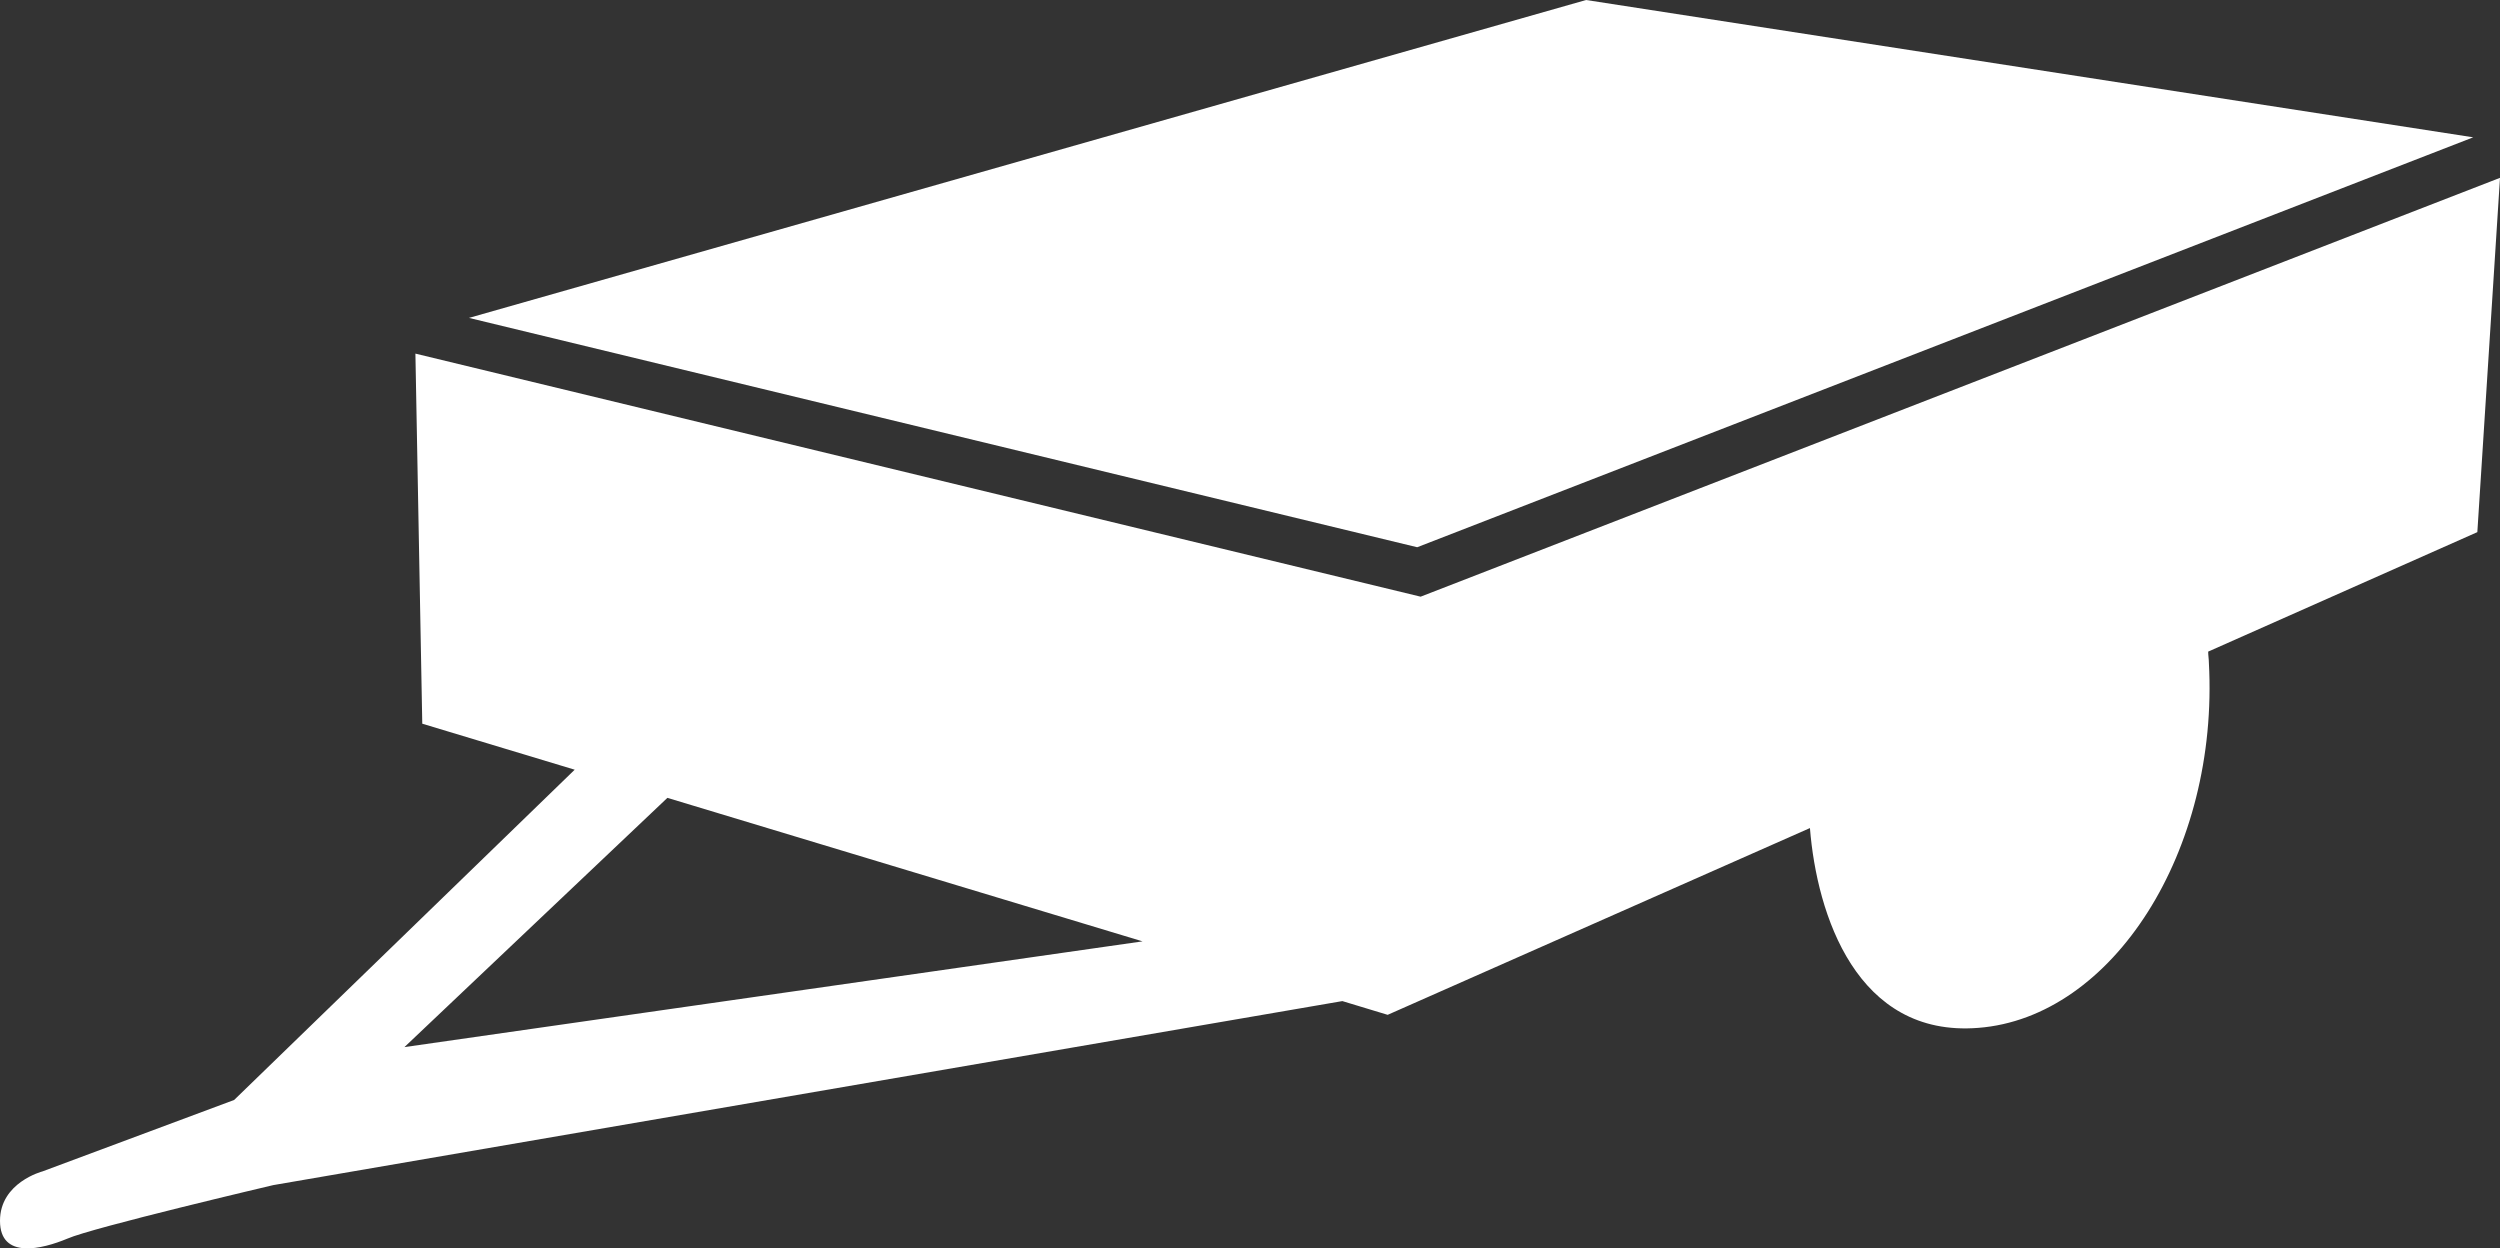
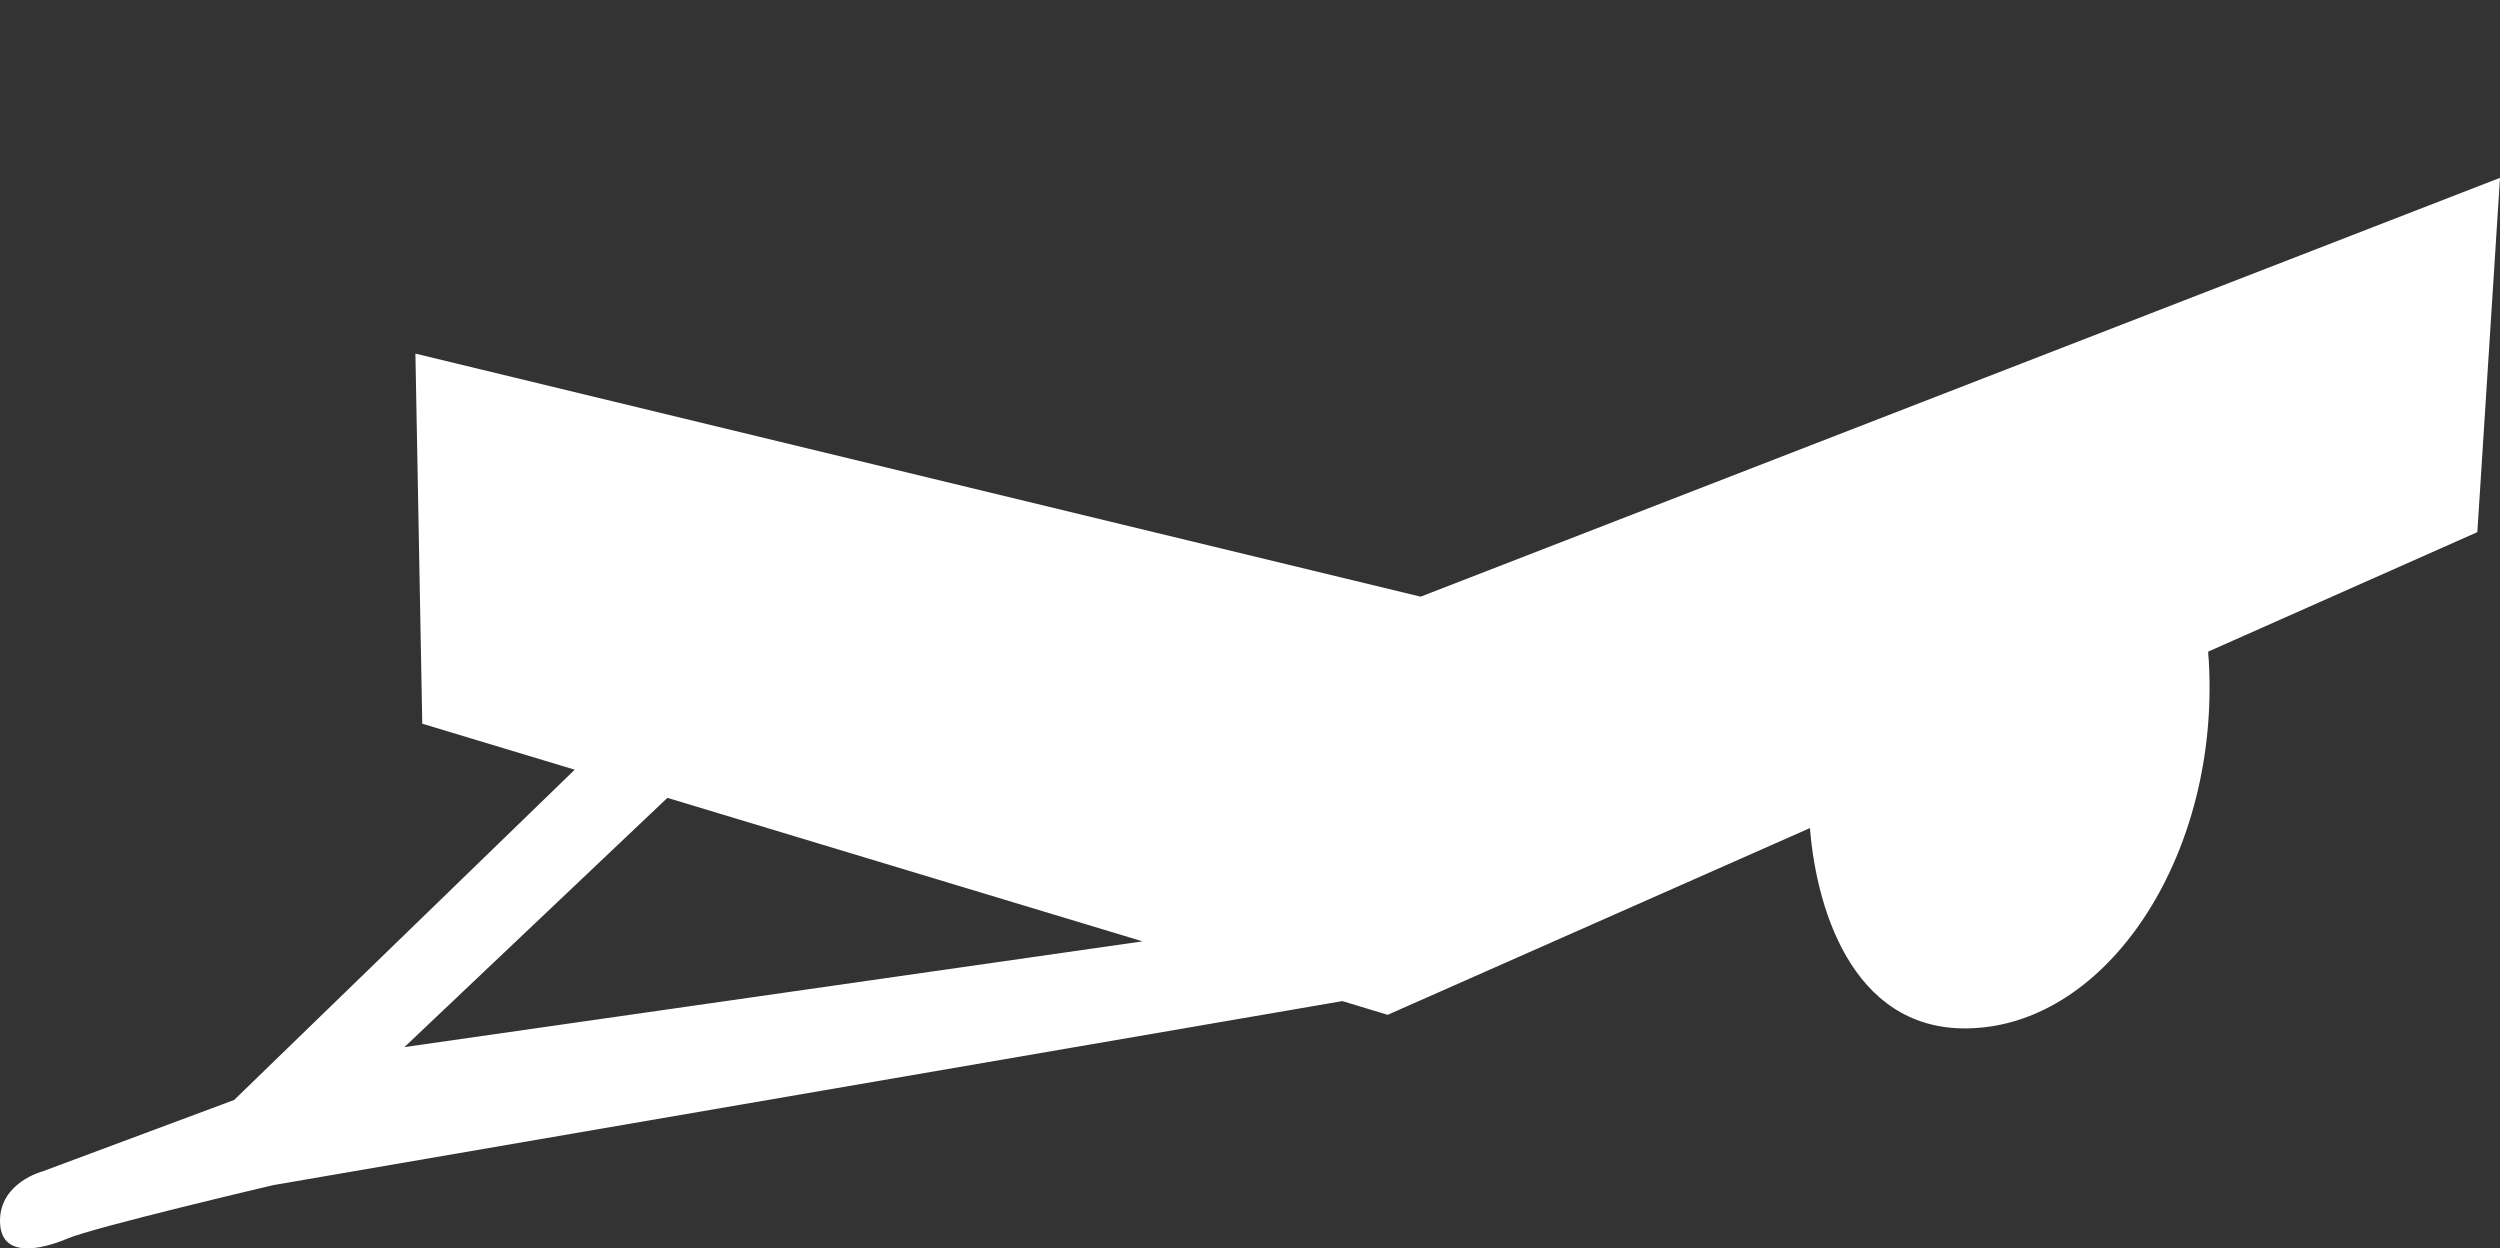
<svg xmlns="http://www.w3.org/2000/svg" version="1.1" id="Layer_1" x="0px" y="0px" viewBox="-297 190.2 364.1 181.8" style="enable-background:new -297 190.2 364.1 181.8;" xml:space="preserve">
  <rect x="-297" y="190.2" width="364.1" height="181.8" fill="#333333" stroke="none" />
  <style type="text/css">
	.st0{fill:#FFFFFF;}
</style>
  <g id="XMLID_1_">
    <g id="XMLID_3_">
-       <polygon id="XMLID_4_" class="st0" points="63.2,210.2 -66,190.2 -228.7,236.5 -90.6,269.9   " />
      <path id="XMLID_11_" class="st0" d="M67.1,216.1l-157.2,61l-146.4-35.4l1,53.9l22.2,6.7l-49.6,48.1l-27.9,10.4    c0,0-6.2,1.6-6.2,7.2c0,5.7,6.2,4.1,9.8,2.6c3.6-1.6,30-7.8,30-7.8l155.7-26.8l6.6,2l61.5-27.2c1,12.6,6.8,30.5,24.5,29.1    c19.6-1.5,35.1-25.8,33.6-53.2c0-0.5-0.1-1-0.1-1.6l39.2-17.4L67.1,216.1z M-238.1,342.7l38.3-36.3l69.2,20.9L-238.1,342.7z" />
    </g>
  </g>
</svg>